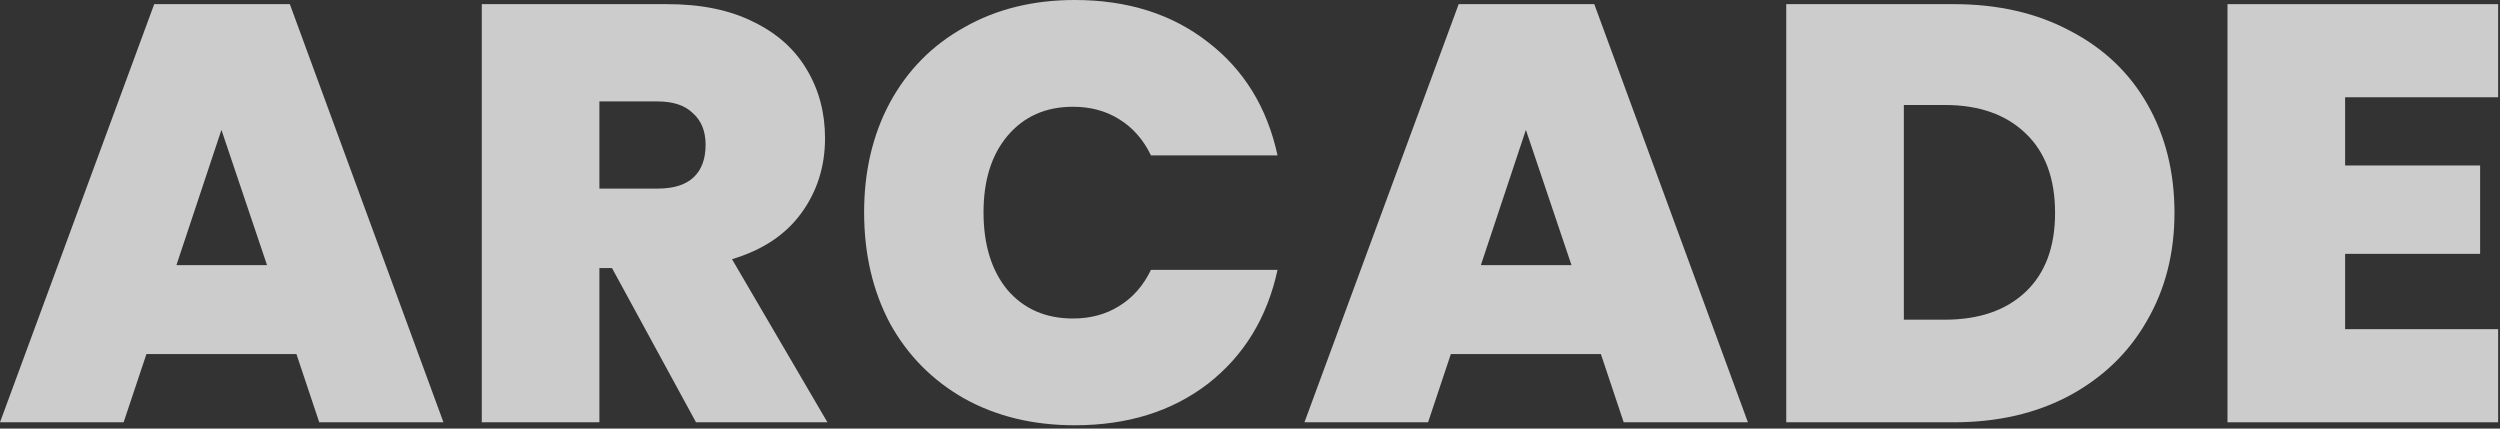
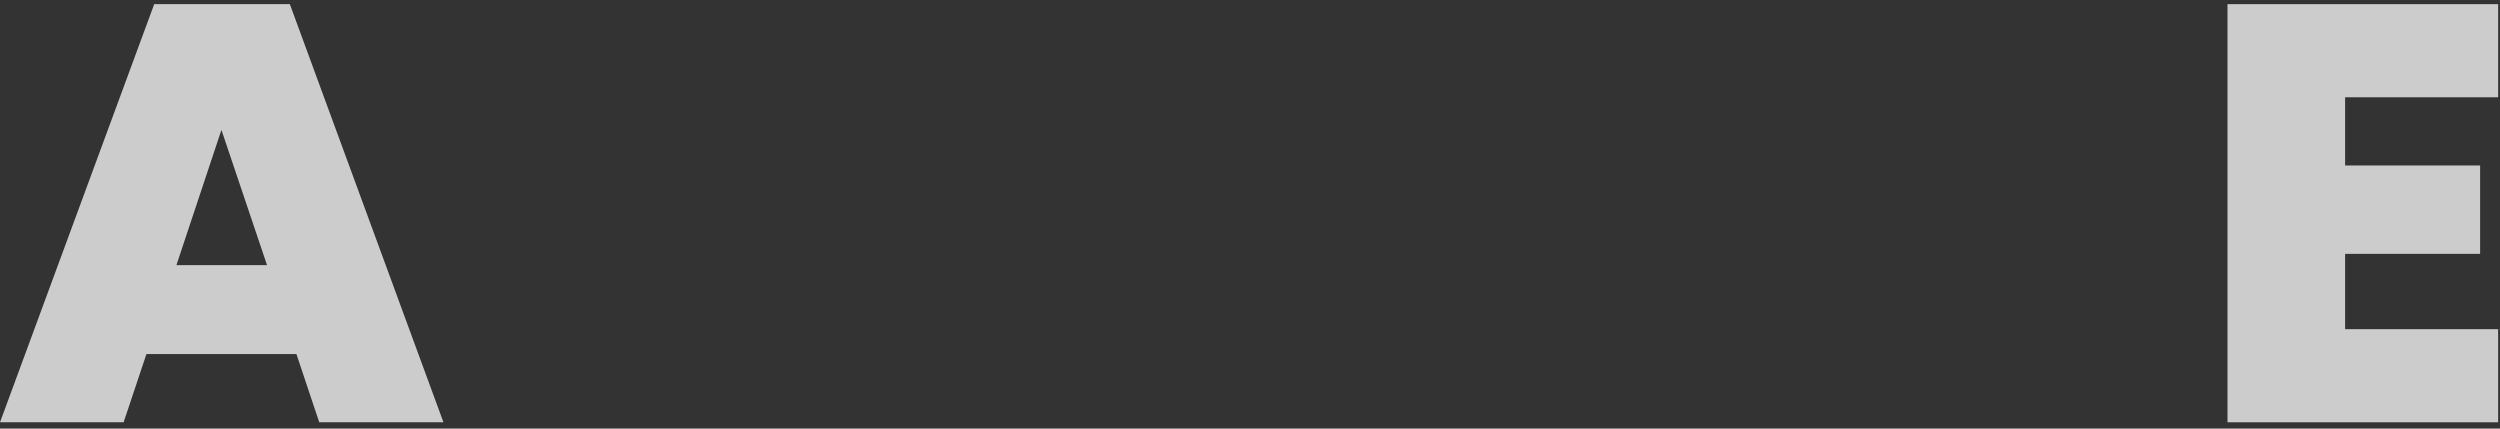
<svg xmlns="http://www.w3.org/2000/svg" width="105" height="18" viewBox="0 0 105 18" fill="none">
  <rect x="0" y="0" width="105" height="18" fill="#333333" stroke="none" />
  <g clip-path="url(#clip0_2305_985)">
    <path d="M12.45 14.871H6.15L5.192 17.736H0L6.477 0.174H12.173L18.625 17.736H13.408L12.45 14.871ZM11.215 11.135L9.3 5.455L7.41 11.135H11.215Z" fill="white" fill-opacity="0.75" />
-     <path d="M29.232 17.736L25.704 11.259H25.175V17.736H20.235V0.174H28.023C29.451 0.174 30.66 0.423 31.652 0.922C32.643 1.403 33.391 2.076 33.895 2.939C34.399 3.786 34.651 4.741 34.651 5.804C34.651 7 34.315 8.054 33.643 8.968C32.987 9.864 32.021 10.504 30.744 10.886L34.752 17.736H29.232ZM25.175 7.921H27.619C28.291 7.921 28.795 7.764 29.131 7.448C29.467 7.133 29.635 6.676 29.635 6.078C29.635 5.513 29.459 5.073 29.106 4.758C28.77 4.426 28.274 4.26 27.619 4.26H25.175V7.921Z" fill="white" fill-opacity="0.75" />
-     <path d="M36.293 8.918C36.293 7.191 36.654 5.655 37.376 4.309C38.115 2.948 39.157 1.893 40.502 1.146C41.846 0.382 43.392 0 45.139 0C47.357 0 49.222 0.59 50.734 1.769C52.246 2.931 53.221 4.517 53.657 6.526H48.34C48.02 5.862 47.575 5.356 47.004 5.007C46.45 4.658 45.803 4.484 45.063 4.484C43.921 4.484 43.005 4.891 42.316 5.704C41.644 6.502 41.308 7.573 41.308 8.918C41.308 10.28 41.644 11.367 42.316 12.181C43.005 12.978 43.921 13.377 45.063 13.377C45.803 13.377 46.45 13.202 47.004 12.854C47.575 12.505 48.02 11.998 48.34 11.334H53.657C53.221 13.344 52.246 14.938 50.734 16.117C49.222 17.279 47.357 17.861 45.139 17.861C43.392 17.861 41.846 17.487 40.502 16.74C39.157 15.976 38.115 14.921 37.376 13.576C36.654 12.214 36.293 10.662 36.293 8.918Z" fill="white" fill-opacity="0.75" />
-     <path d="M67.237 14.871H60.936L59.979 17.736H54.787L61.264 0.174H66.96L73.412 17.736H68.195L67.237 14.871ZM66.002 11.135L64.087 5.455L62.197 11.135H66.002Z" fill="white" fill-opacity="0.75" />
-     <path d="M82.053 0.174C83.918 0.174 85.548 0.548 86.943 1.295C88.354 2.026 89.438 3.056 90.194 4.384C90.95 5.713 91.328 7.232 91.328 8.943C91.328 10.637 90.942 12.148 90.169 13.476C89.413 14.805 88.329 15.851 86.918 16.615C85.523 17.362 83.902 17.736 82.053 17.736H75.022V0.174H82.053ZM81.675 13.427C83.12 13.427 84.254 13.036 85.078 12.256C85.901 11.475 86.313 10.371 86.313 8.943C86.313 7.498 85.901 6.385 85.078 5.605C84.254 4.808 83.12 4.409 81.675 4.409H79.962V13.427H81.675Z" fill="white" fill-opacity="0.75" />
    <path d="M98.495 4.085V6.95H104.165V10.662H98.495V13.825H104.922V17.736H93.555V0.174H104.922V4.085H98.495Z" fill="white" fill-opacity="0.75" />
  </g>
  <defs>
    <clipPath id="clip0_2305_985">
      <rect width="105" height="18" fill="white" />
    </clipPath>
  </defs>
</svg>